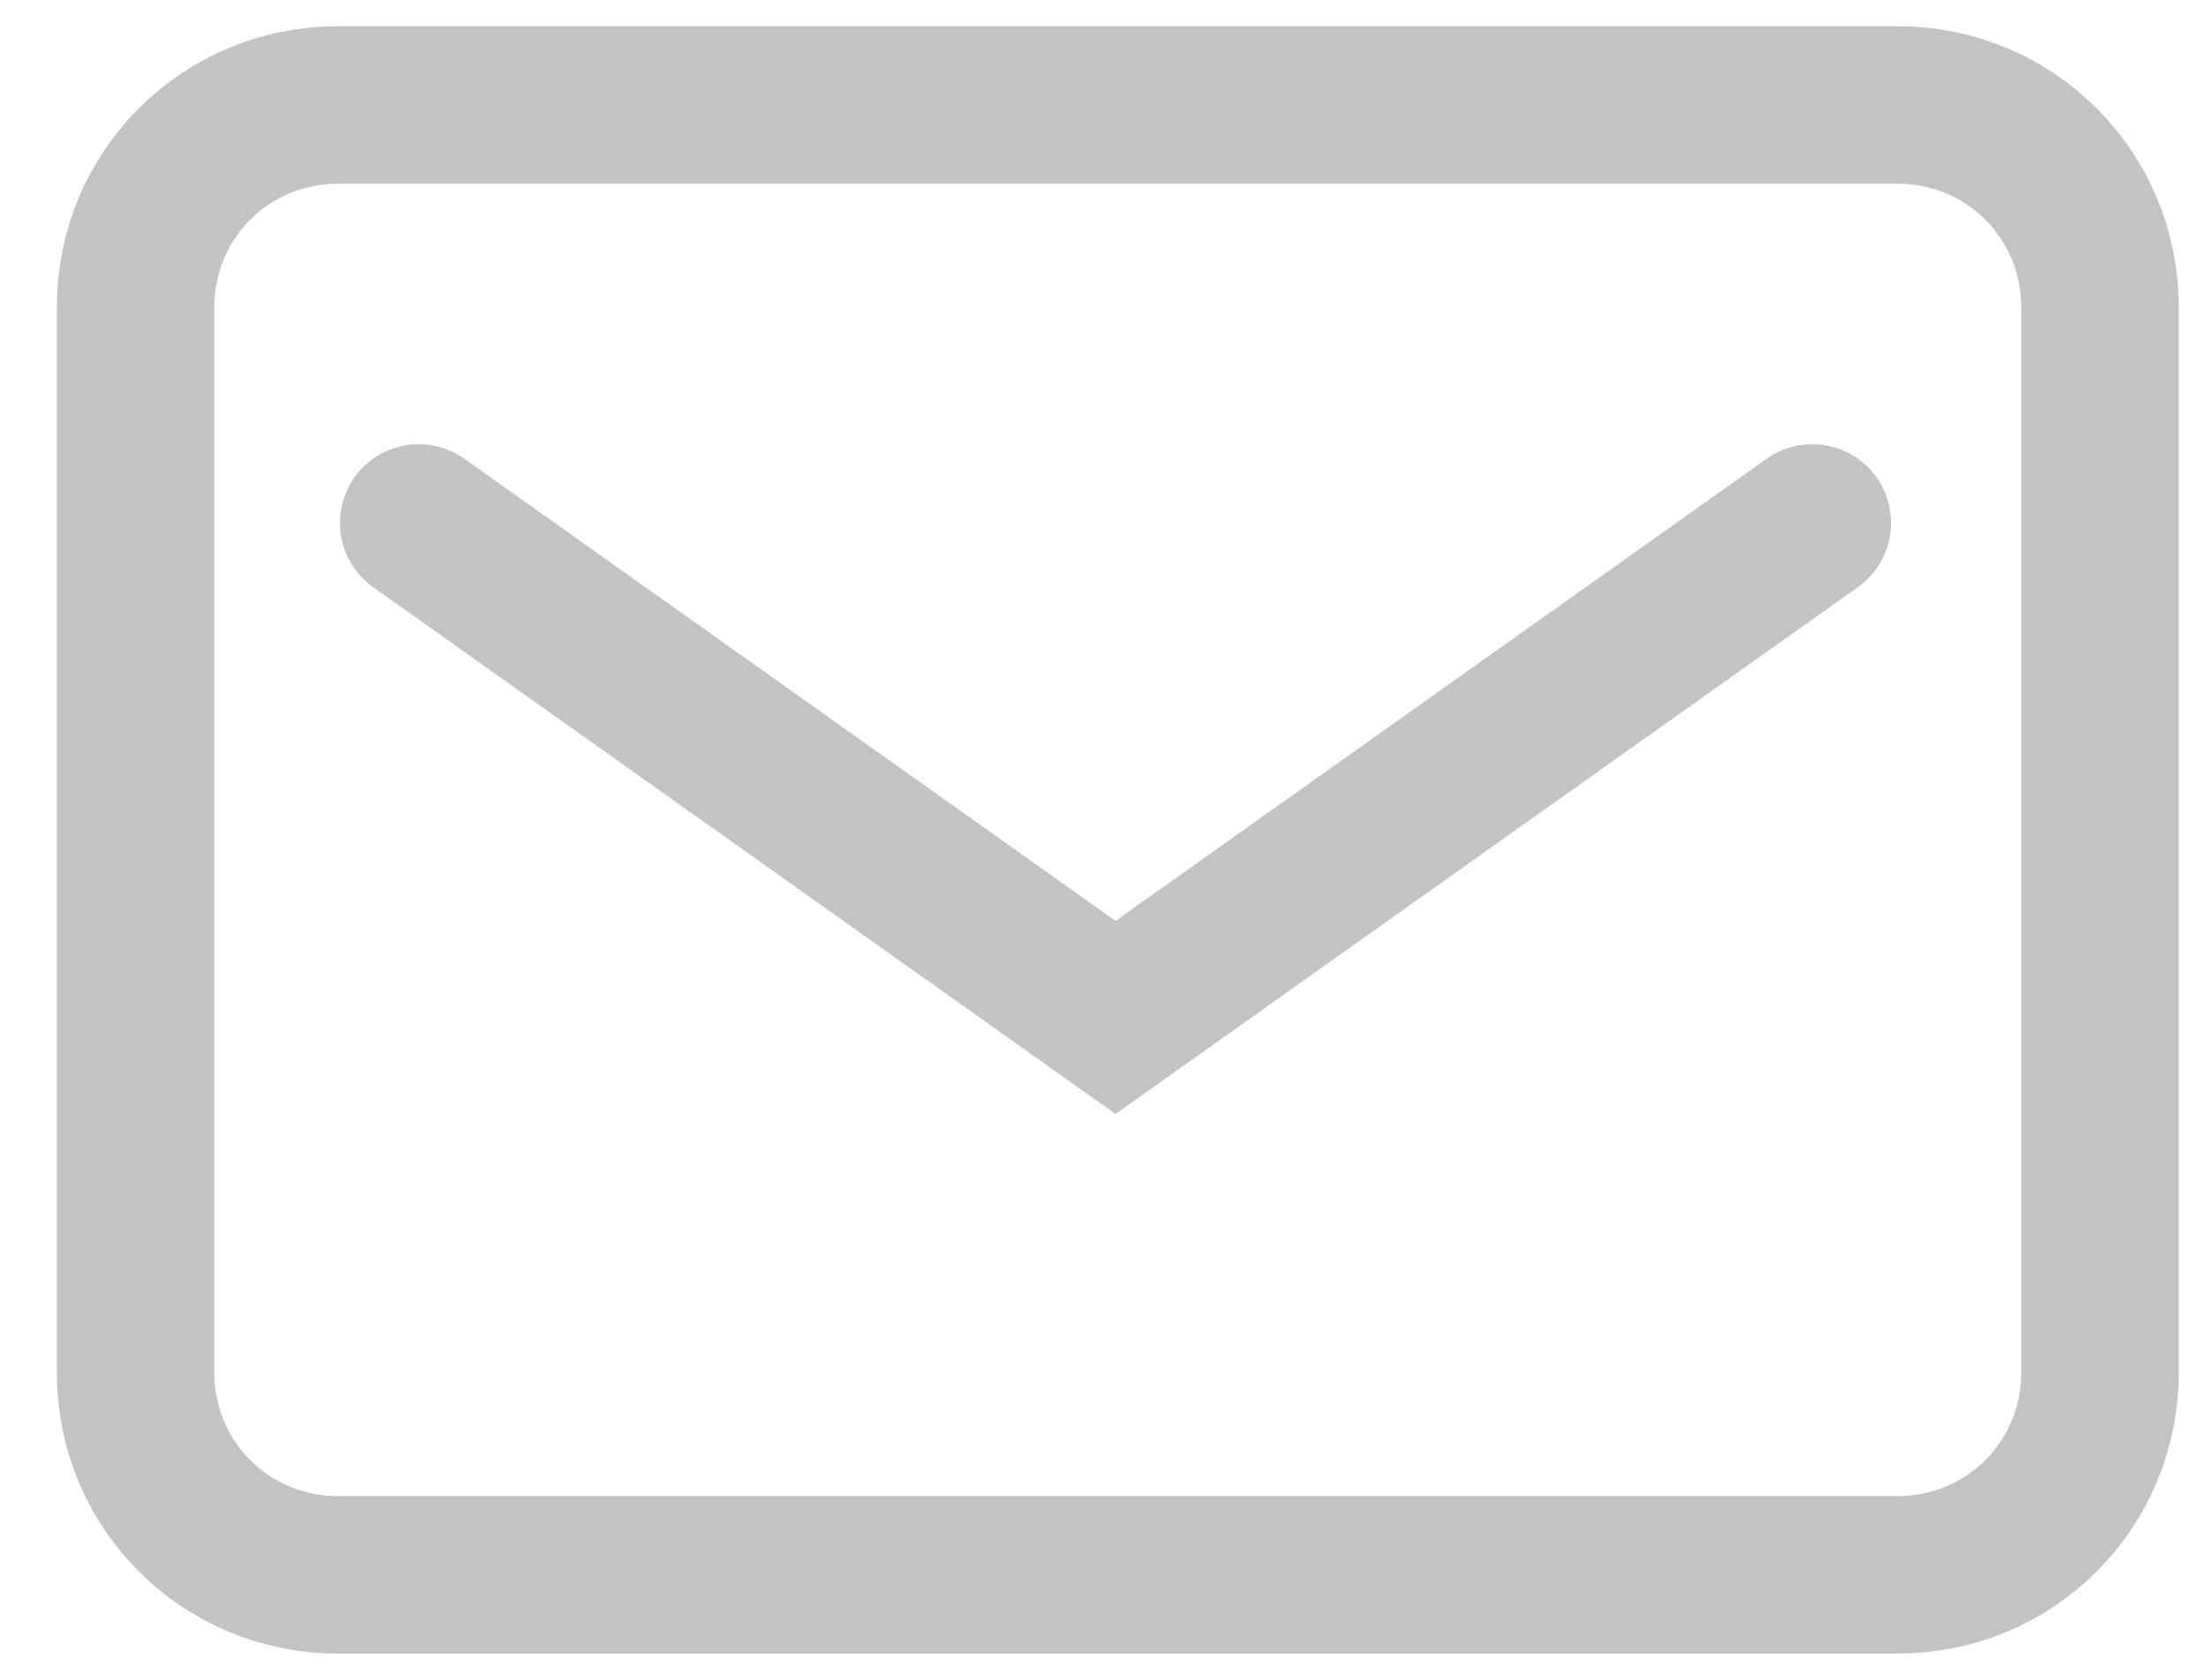
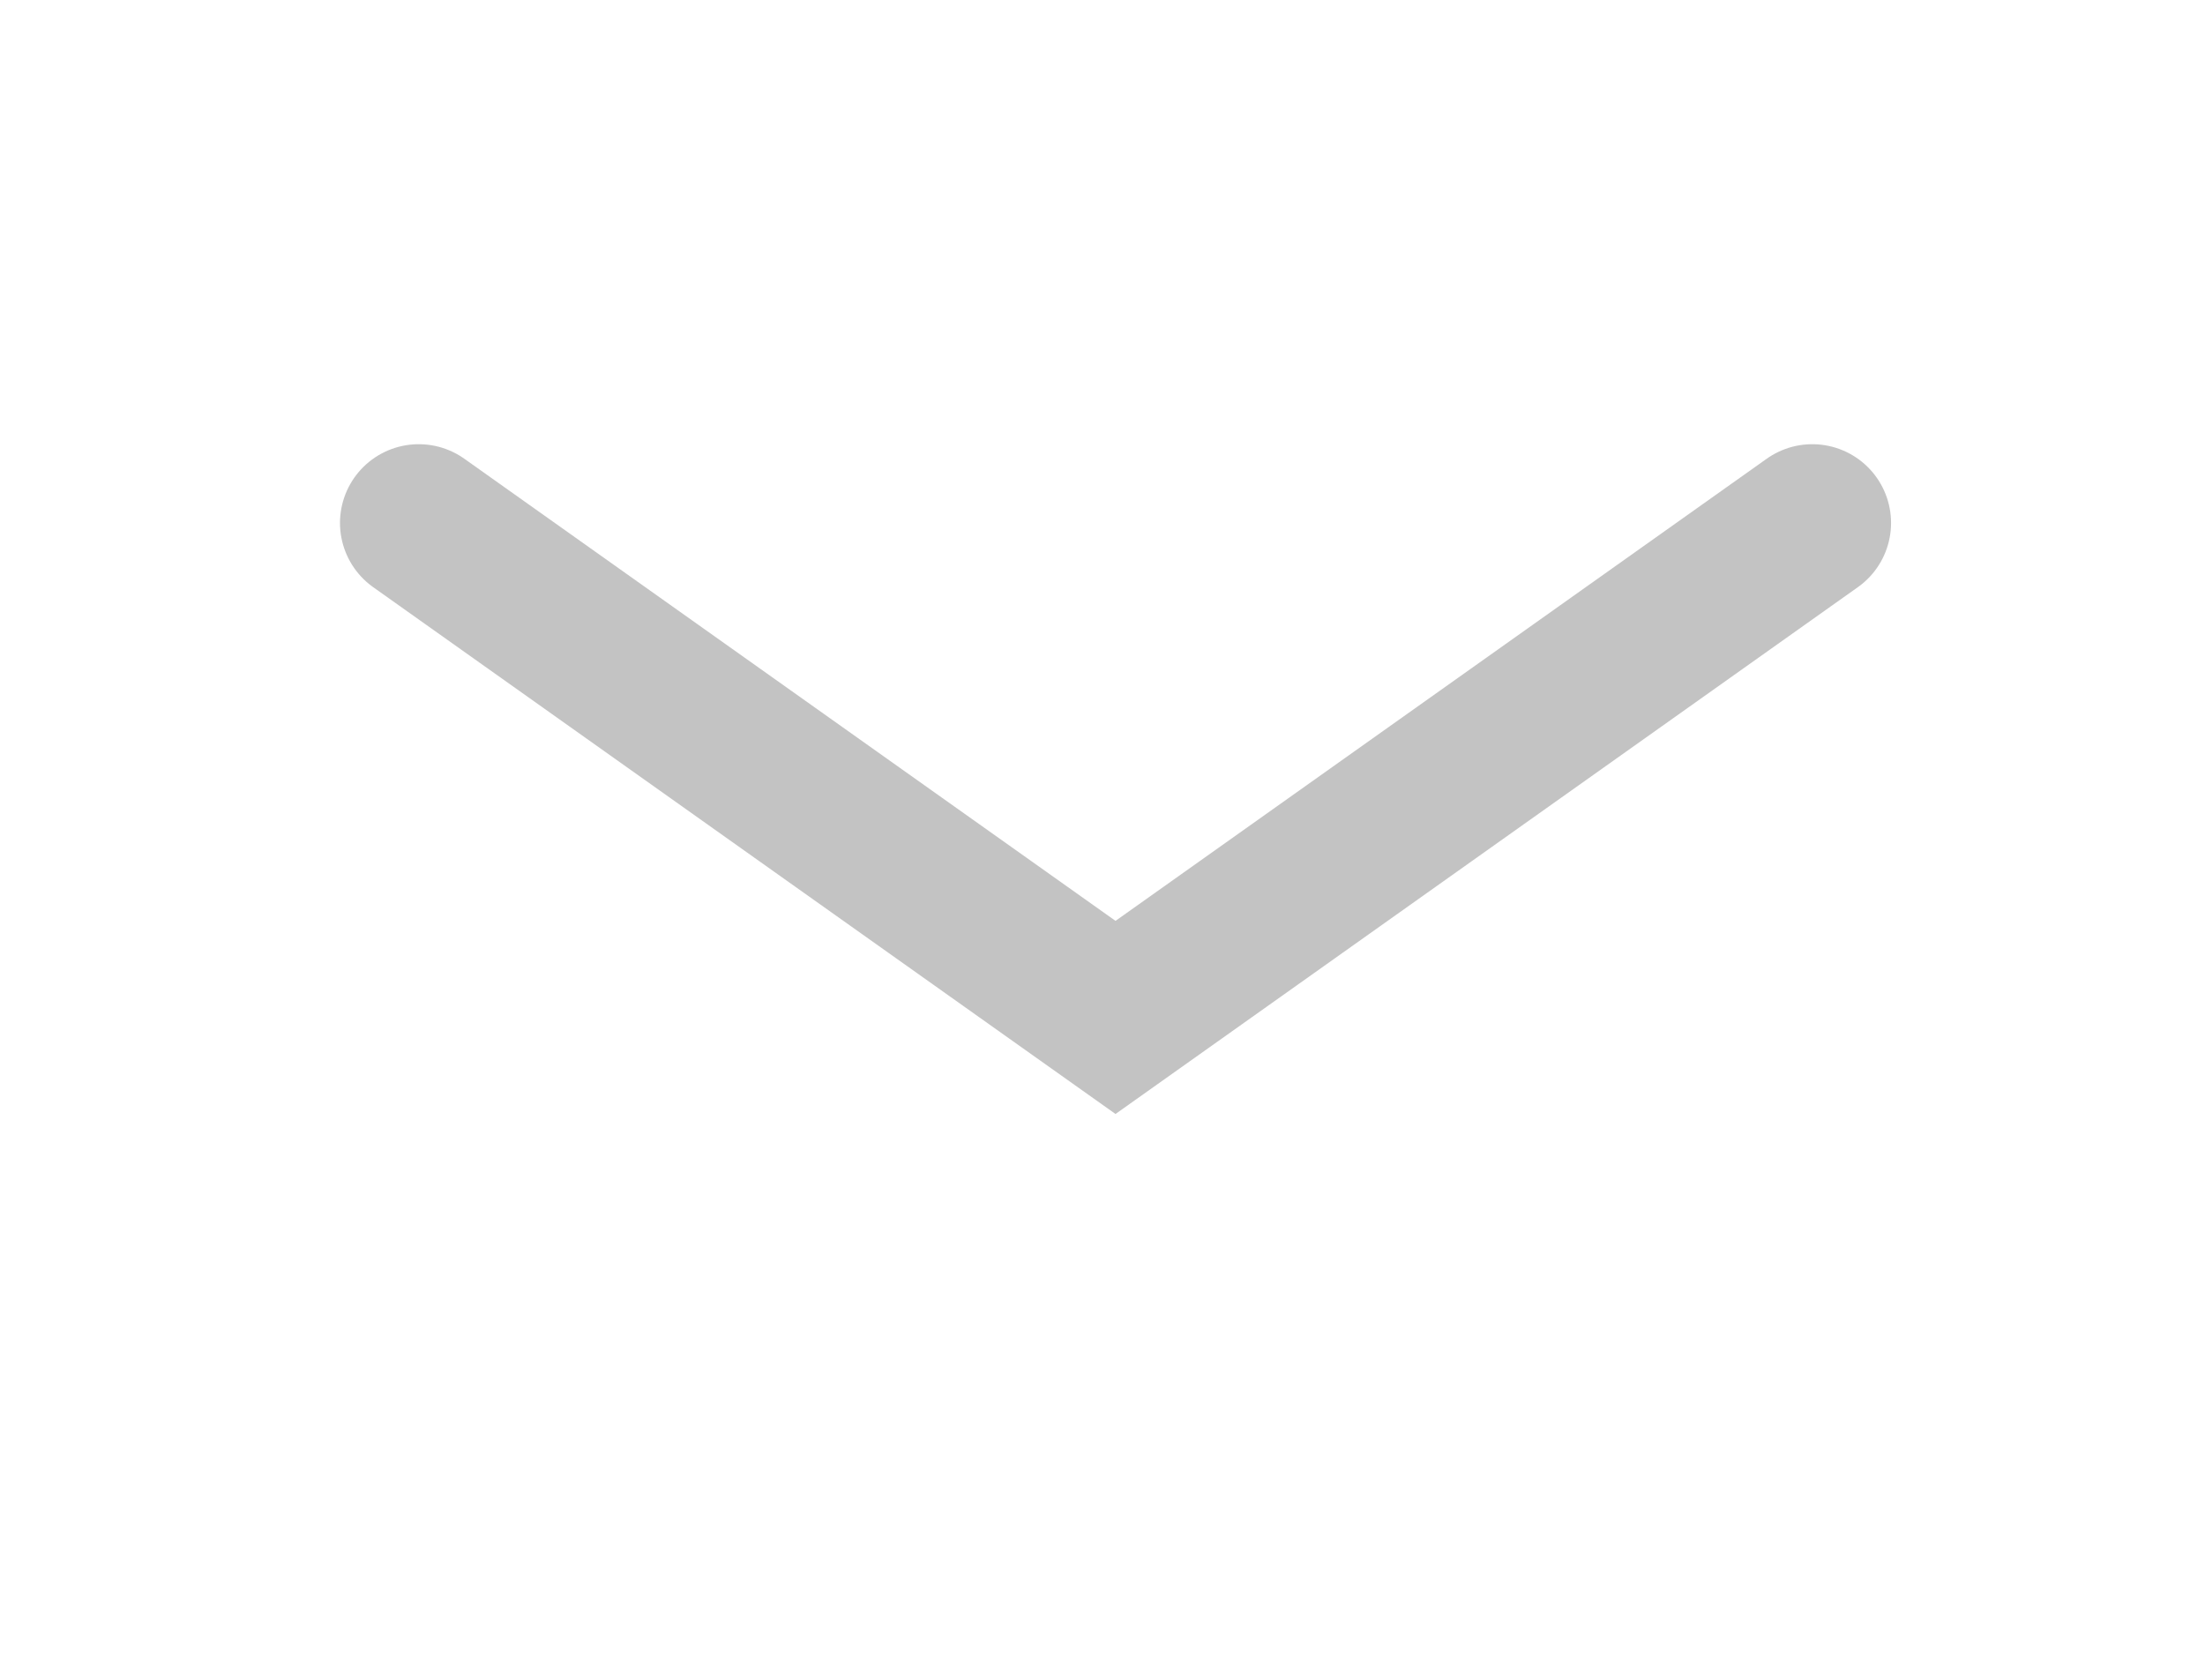
<svg xmlns="http://www.w3.org/2000/svg" width="21" height="16" viewBox="0 0 21 16" fill="none">
-   <path d="M18.073 15H3.217C2.147 15 1.291 14.144 1.291 13.073V2.927C1.291 1.856 2.147 1 3.217 1H18.073C19.144 1 20 1.856 20 2.927V13.073C20 14.144 19.144 15 18.073 15Z" stroke="#C3C3C3" stroke-width="1.5" stroke-miterlimit="10" stroke-linecap="round" />
  <path d="M3.988 4.981L10.624 9.691L17.26 4.981" stroke="#C3C3C3" stroke-width="1.5" stroke-miterlimit="10" stroke-linecap="round" />
</svg>